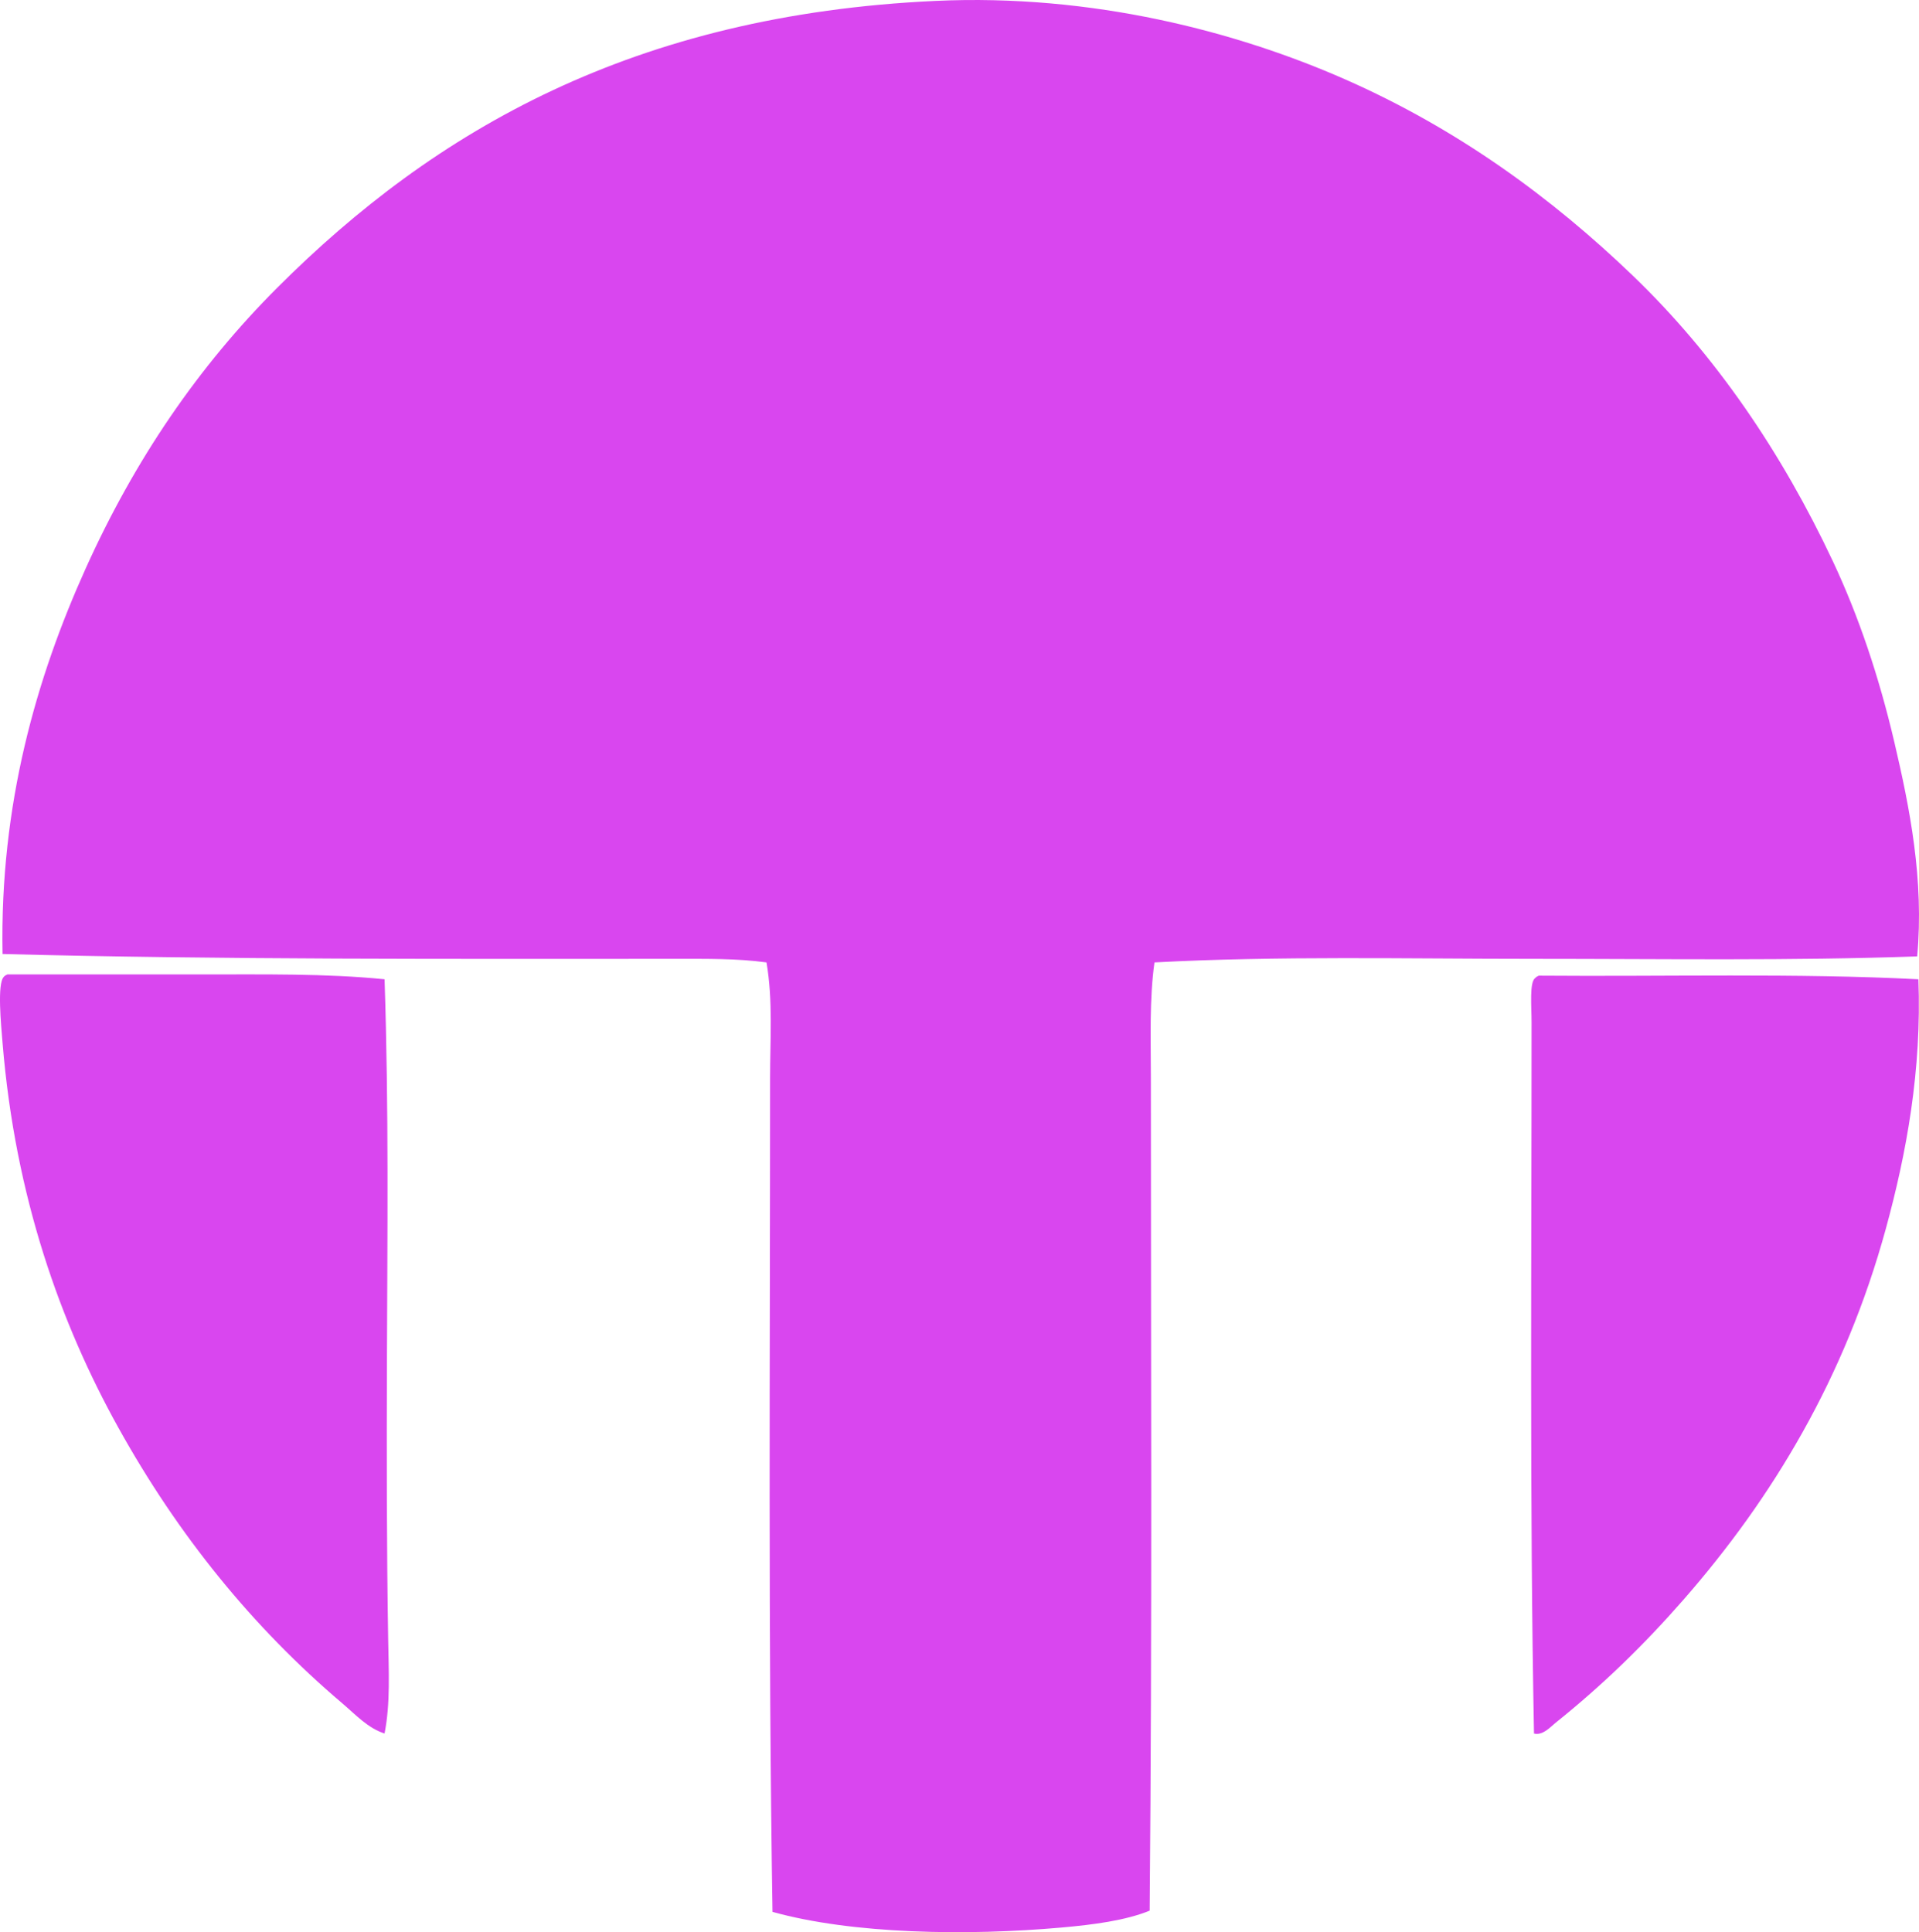
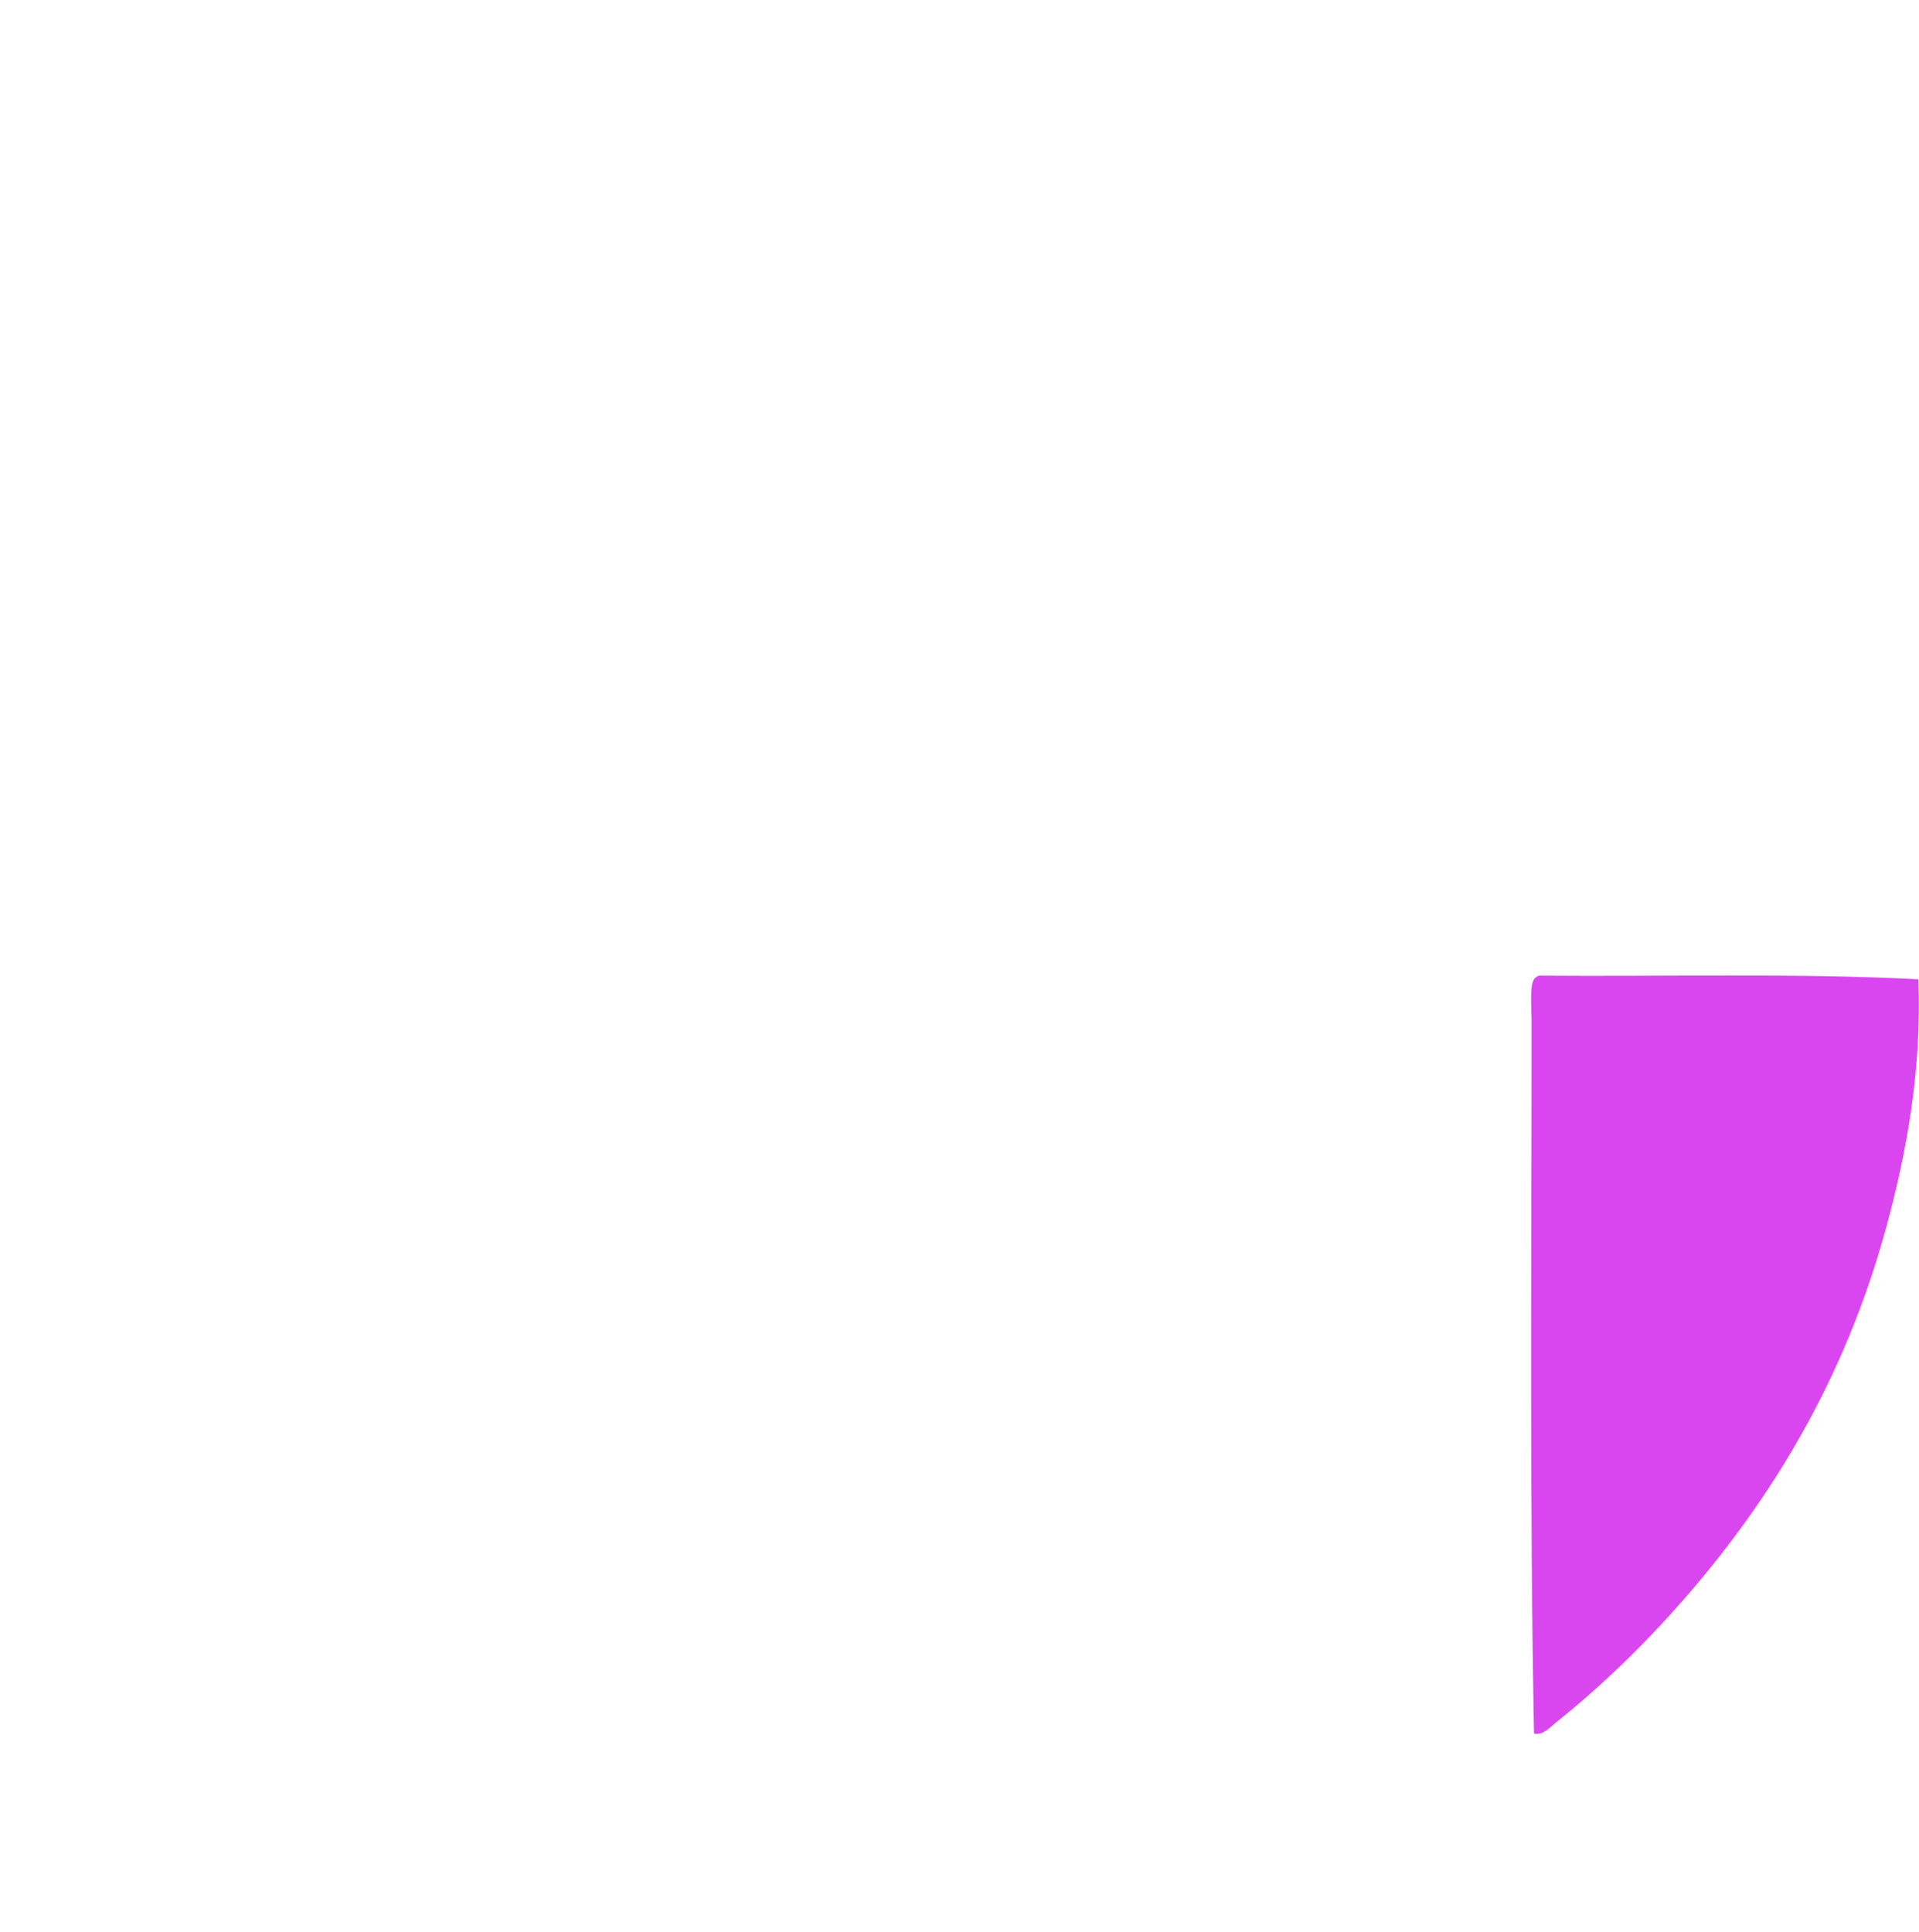
<svg xmlns="http://www.w3.org/2000/svg" version="1.1" x="0px" y="0px" viewBox="0 0 82.194 82.76" style="enable-background:new 0 0 82.194 82.76;" xml:space="preserve" fill="#d946ef" color="#d946ef">
  <g id="the_x5F_table_x5F_takahashi">
-     <path style="fill-rule:evenodd;clip-rule:evenodd;" d="M82.116,40.965c-5.358,0.19-10.91,0.104-16.411,0.104   c-5.468,0-11.004-0.128-16.257,0.154c-0.223,1.603-0.154,3.274-0.154,4.955c-0.001,12.003,0.059,23.295-0.052,35.661   c-1.03,0.421-2.407,0.601-3.768,0.722c-4.062,0.363-8.97,0.283-12.386-0.67c-0.189-11.646-0.104-23.82-0.104-35.713   c0-1.655,0.125-3.343-0.154-4.955c-1.26-0.173-2.6-0.154-3.923-0.154c-9.509,0-19.513,0.04-28.798-0.207   c-0.125-6.412,1.461-11.857,3.561-16.514c2.101-4.657,4.821-8.642,8.206-12.025C18.647,5.552,27.18,0.638,40.056,0.039   c6.748-0.314,12.932,1.325,17.547,3.355c4.844,2.132,8.879,5.092,12.334,8.413c3.539,3.4,6.377,7.575,8.567,12.231   c1.099,2.336,1.976,4.94,2.632,7.741C81.797,34.599,82.417,37.692,82.116,40.965z" />
-     <path style="fill-rule:evenodd;clip-rule:evenodd;" d="M16.471,41.945c0.186,5.538,0.119,11.04,0.102,16.36   c-0.012,3.943-0.014,7.903,0.053,11.921c0.021,1.35,0.101,2.712-0.155,4.025c-0.716-0.228-1.246-0.814-1.807-1.29   c-3.84-3.261-7.03-7.19-9.599-11.818C2.597,56.696,0.652,51.277,0.11,44.68c-0.064-0.778-0.238-2.549,0.053-2.839   c0.037-0.048,0.094-0.078,0.154-0.103c2.752,0,5.505-0.001,8.257,0C11.281,41.739,13.972,41.693,16.471,41.945z" />
    <path style="fill-rule:evenodd;clip-rule:evenodd;" d="M82.168,41.945c0.147,3.887-0.51,7.454-1.394,10.683   c-1.748,6.385-4.855,11.534-8.67,15.895c-1.68,1.92-3.444,3.64-5.471,5.265c-0.24,0.192-0.547,0.556-0.929,0.464   c-0.189-9.715-0.103-20.304-0.104-30.448c0-0.678-0.097-1.747,0.155-1.91c0.037-0.048,0.094-0.078,0.154-0.104   C71.337,41.835,76.965,41.677,82.168,41.945z" />
  </g>
  <g id="Layer_1">
</g>
</svg>